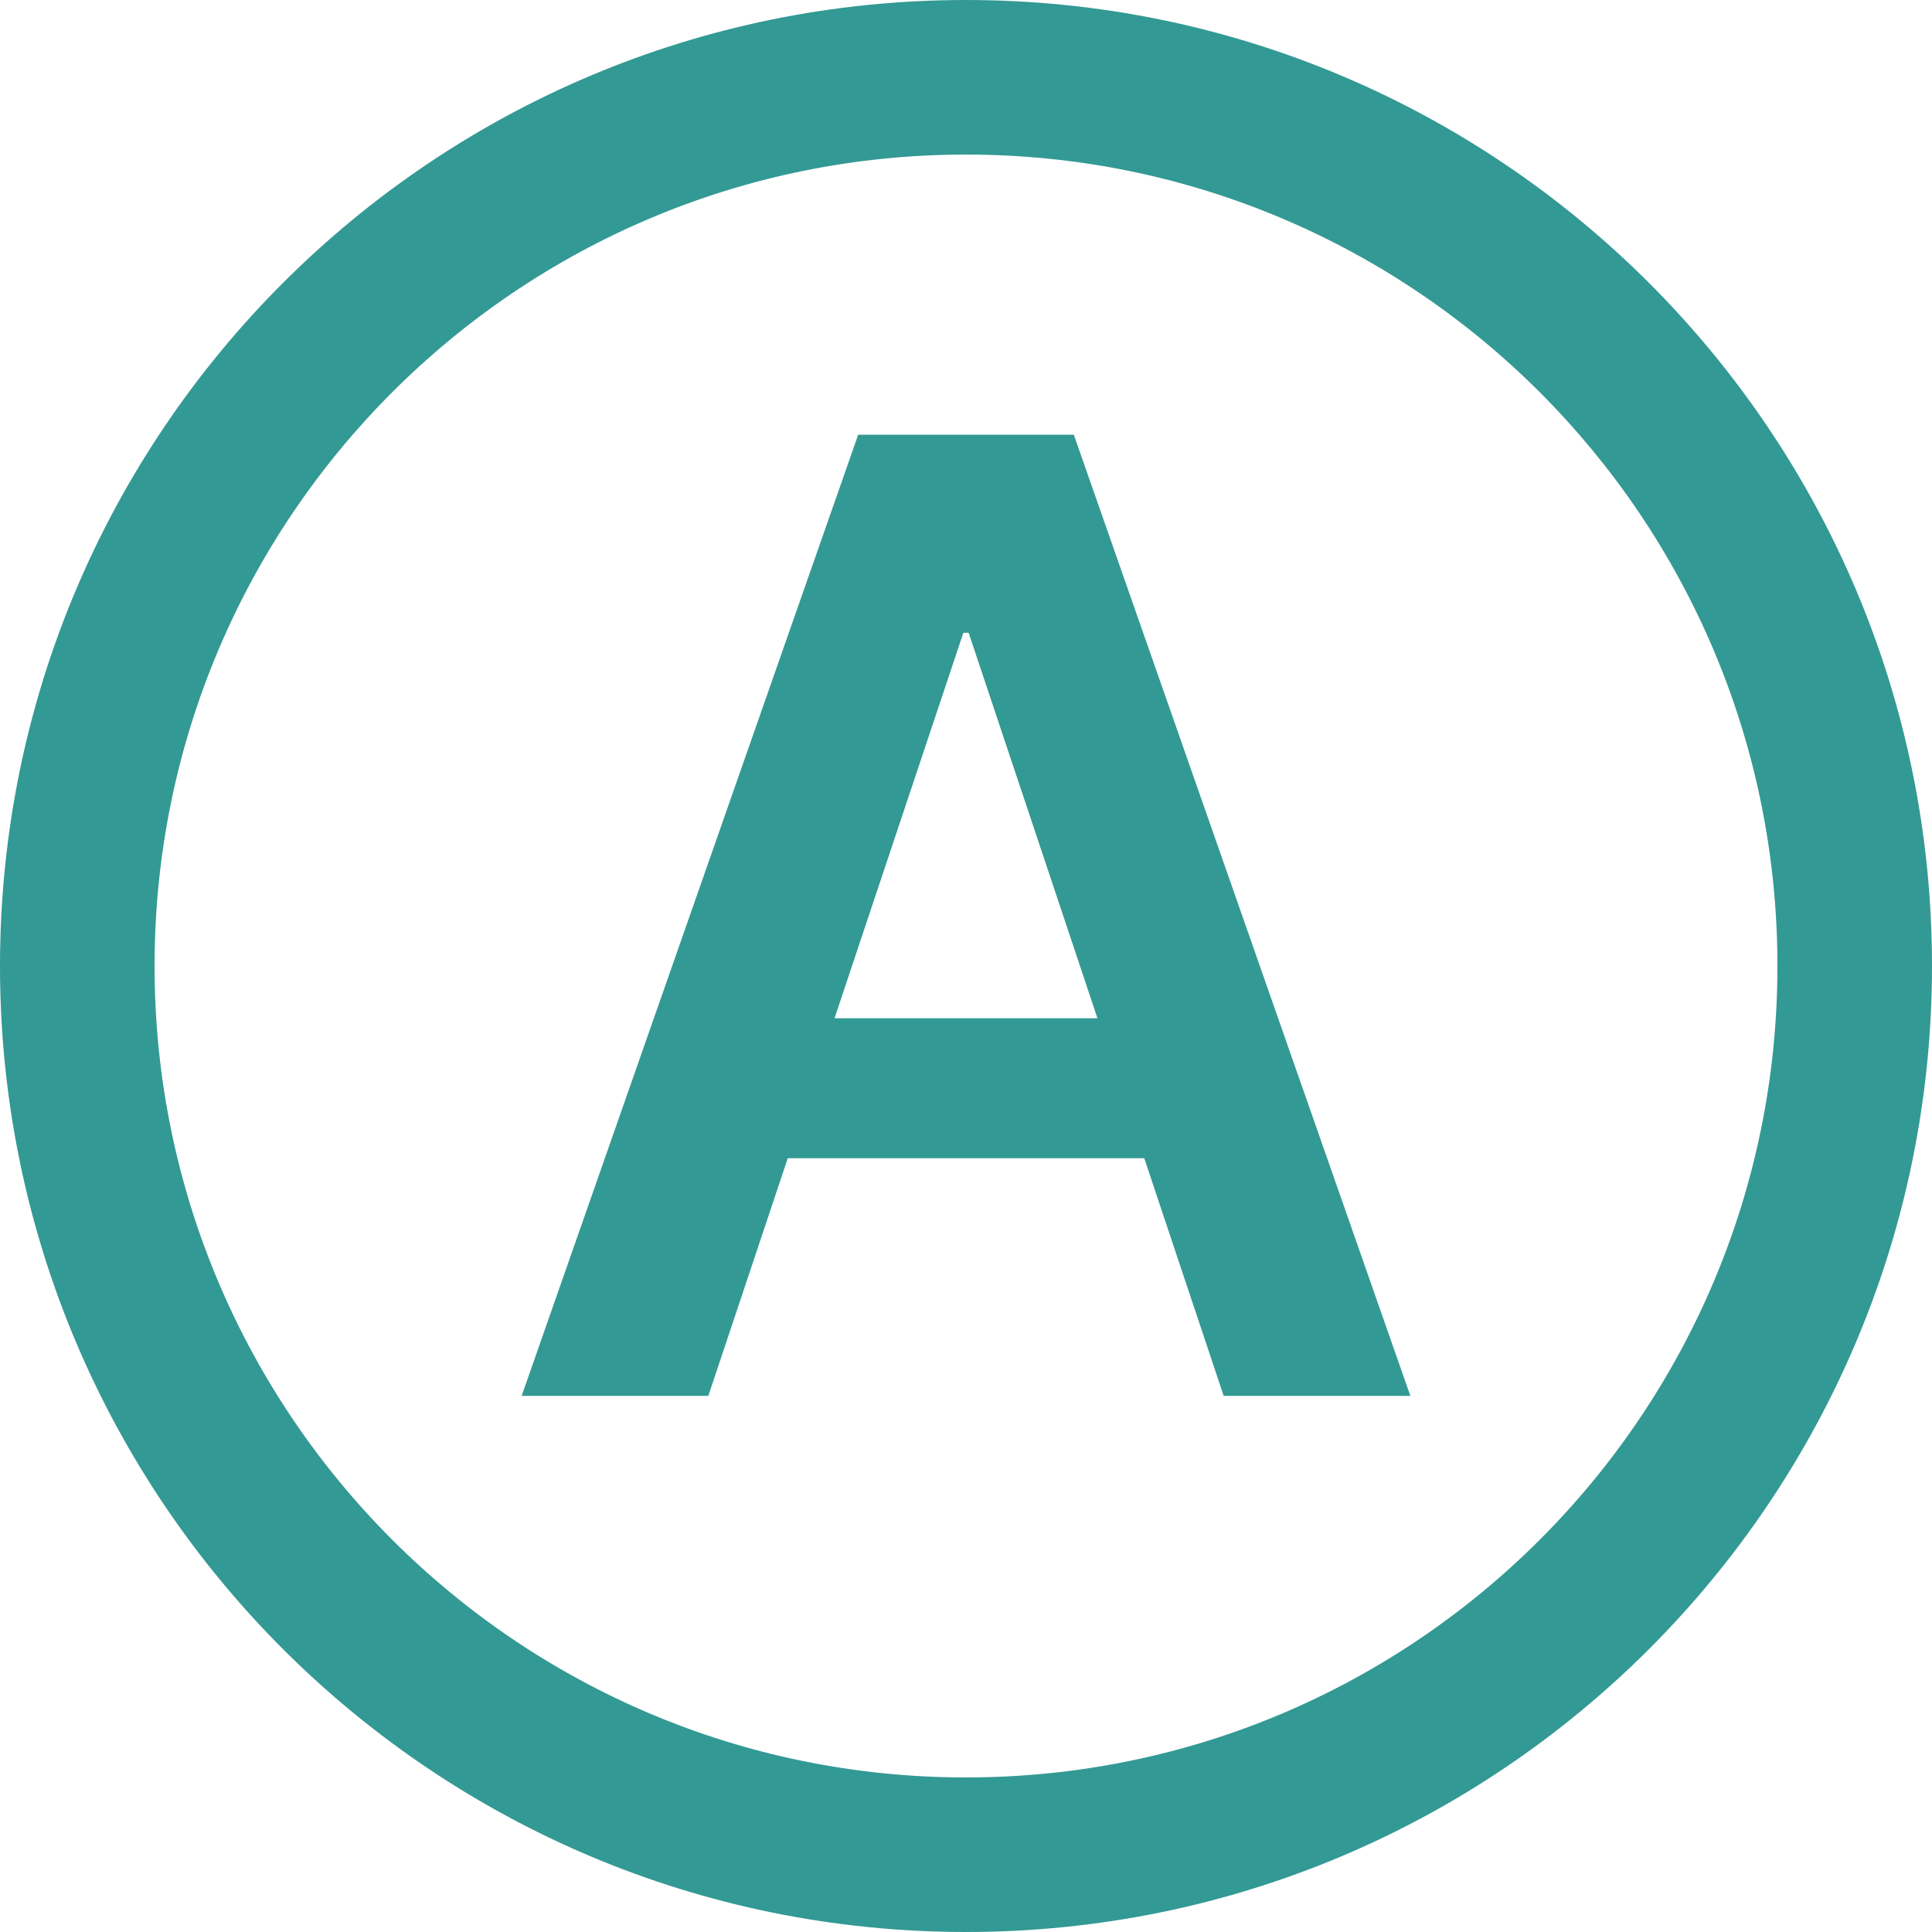
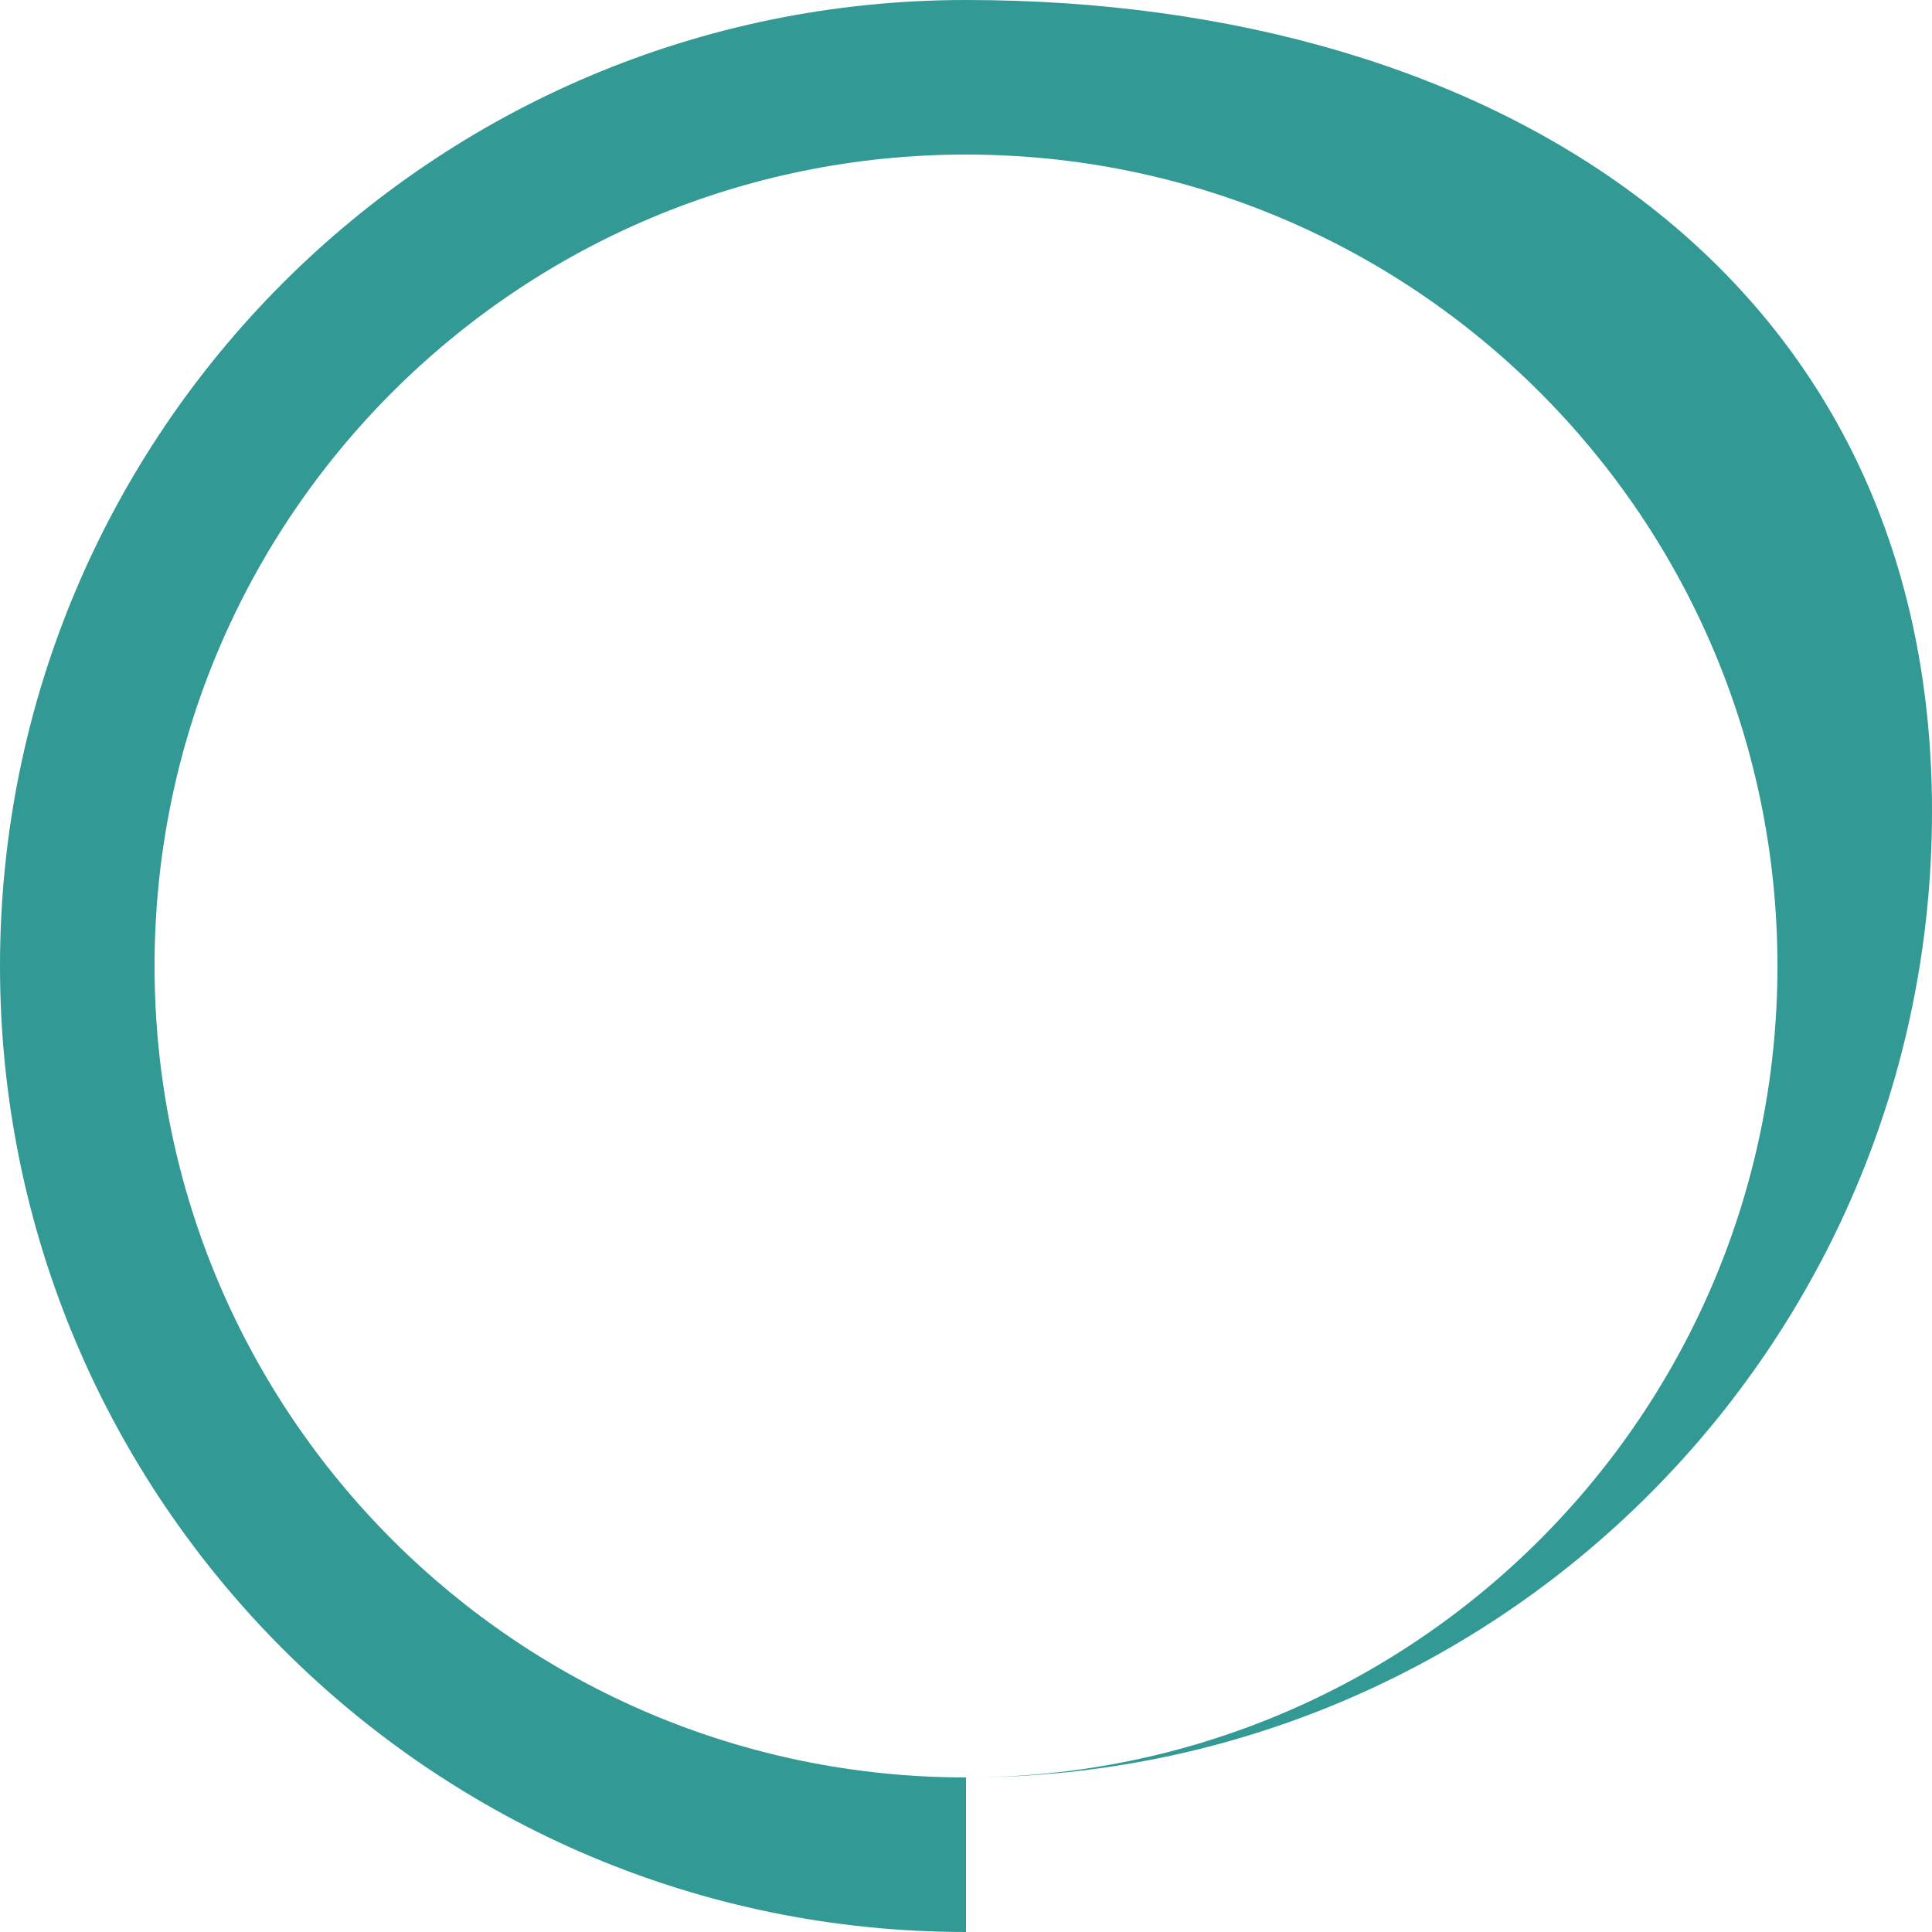
<svg xmlns="http://www.w3.org/2000/svg" data-bbox="0 0 400 400" viewBox="0 0 400 400" height="400" width="400" data-type="color">
  <g>
-     <path fill="#339994" d="M200 368c92.784 0 168-75.216 168-168S292.784 32 200 32 32 107.216 32 200s75.216 168 168 168m0 32c110.457 0 200-89.543 200-200S310.457 0 200 0 0 89.543 0 200s89.543 200 200 200" clip-rule="evenodd" fill-rule="evenodd" data-color="1" />
-     <path fill="#339994" d="M177.68 90h44.64L292 289h-38.651l-16.444-49.203h-73.81L146.651 289H108zm-4.901 120.821h54.442l-26.677-79.818h-1.088z" clip-rule="evenodd" fill-rule="evenodd" data-color="1" />
+     <path fill="#339994" d="M200 368c92.784 0 168-75.216 168-168S292.784 32 200 32 32 107.216 32 200s75.216 168 168 168c110.457 0 200-89.543 200-200S310.457 0 200 0 0 89.543 0 200s89.543 200 200 200" clip-rule="evenodd" fill-rule="evenodd" data-color="1" />
  </g>
</svg>